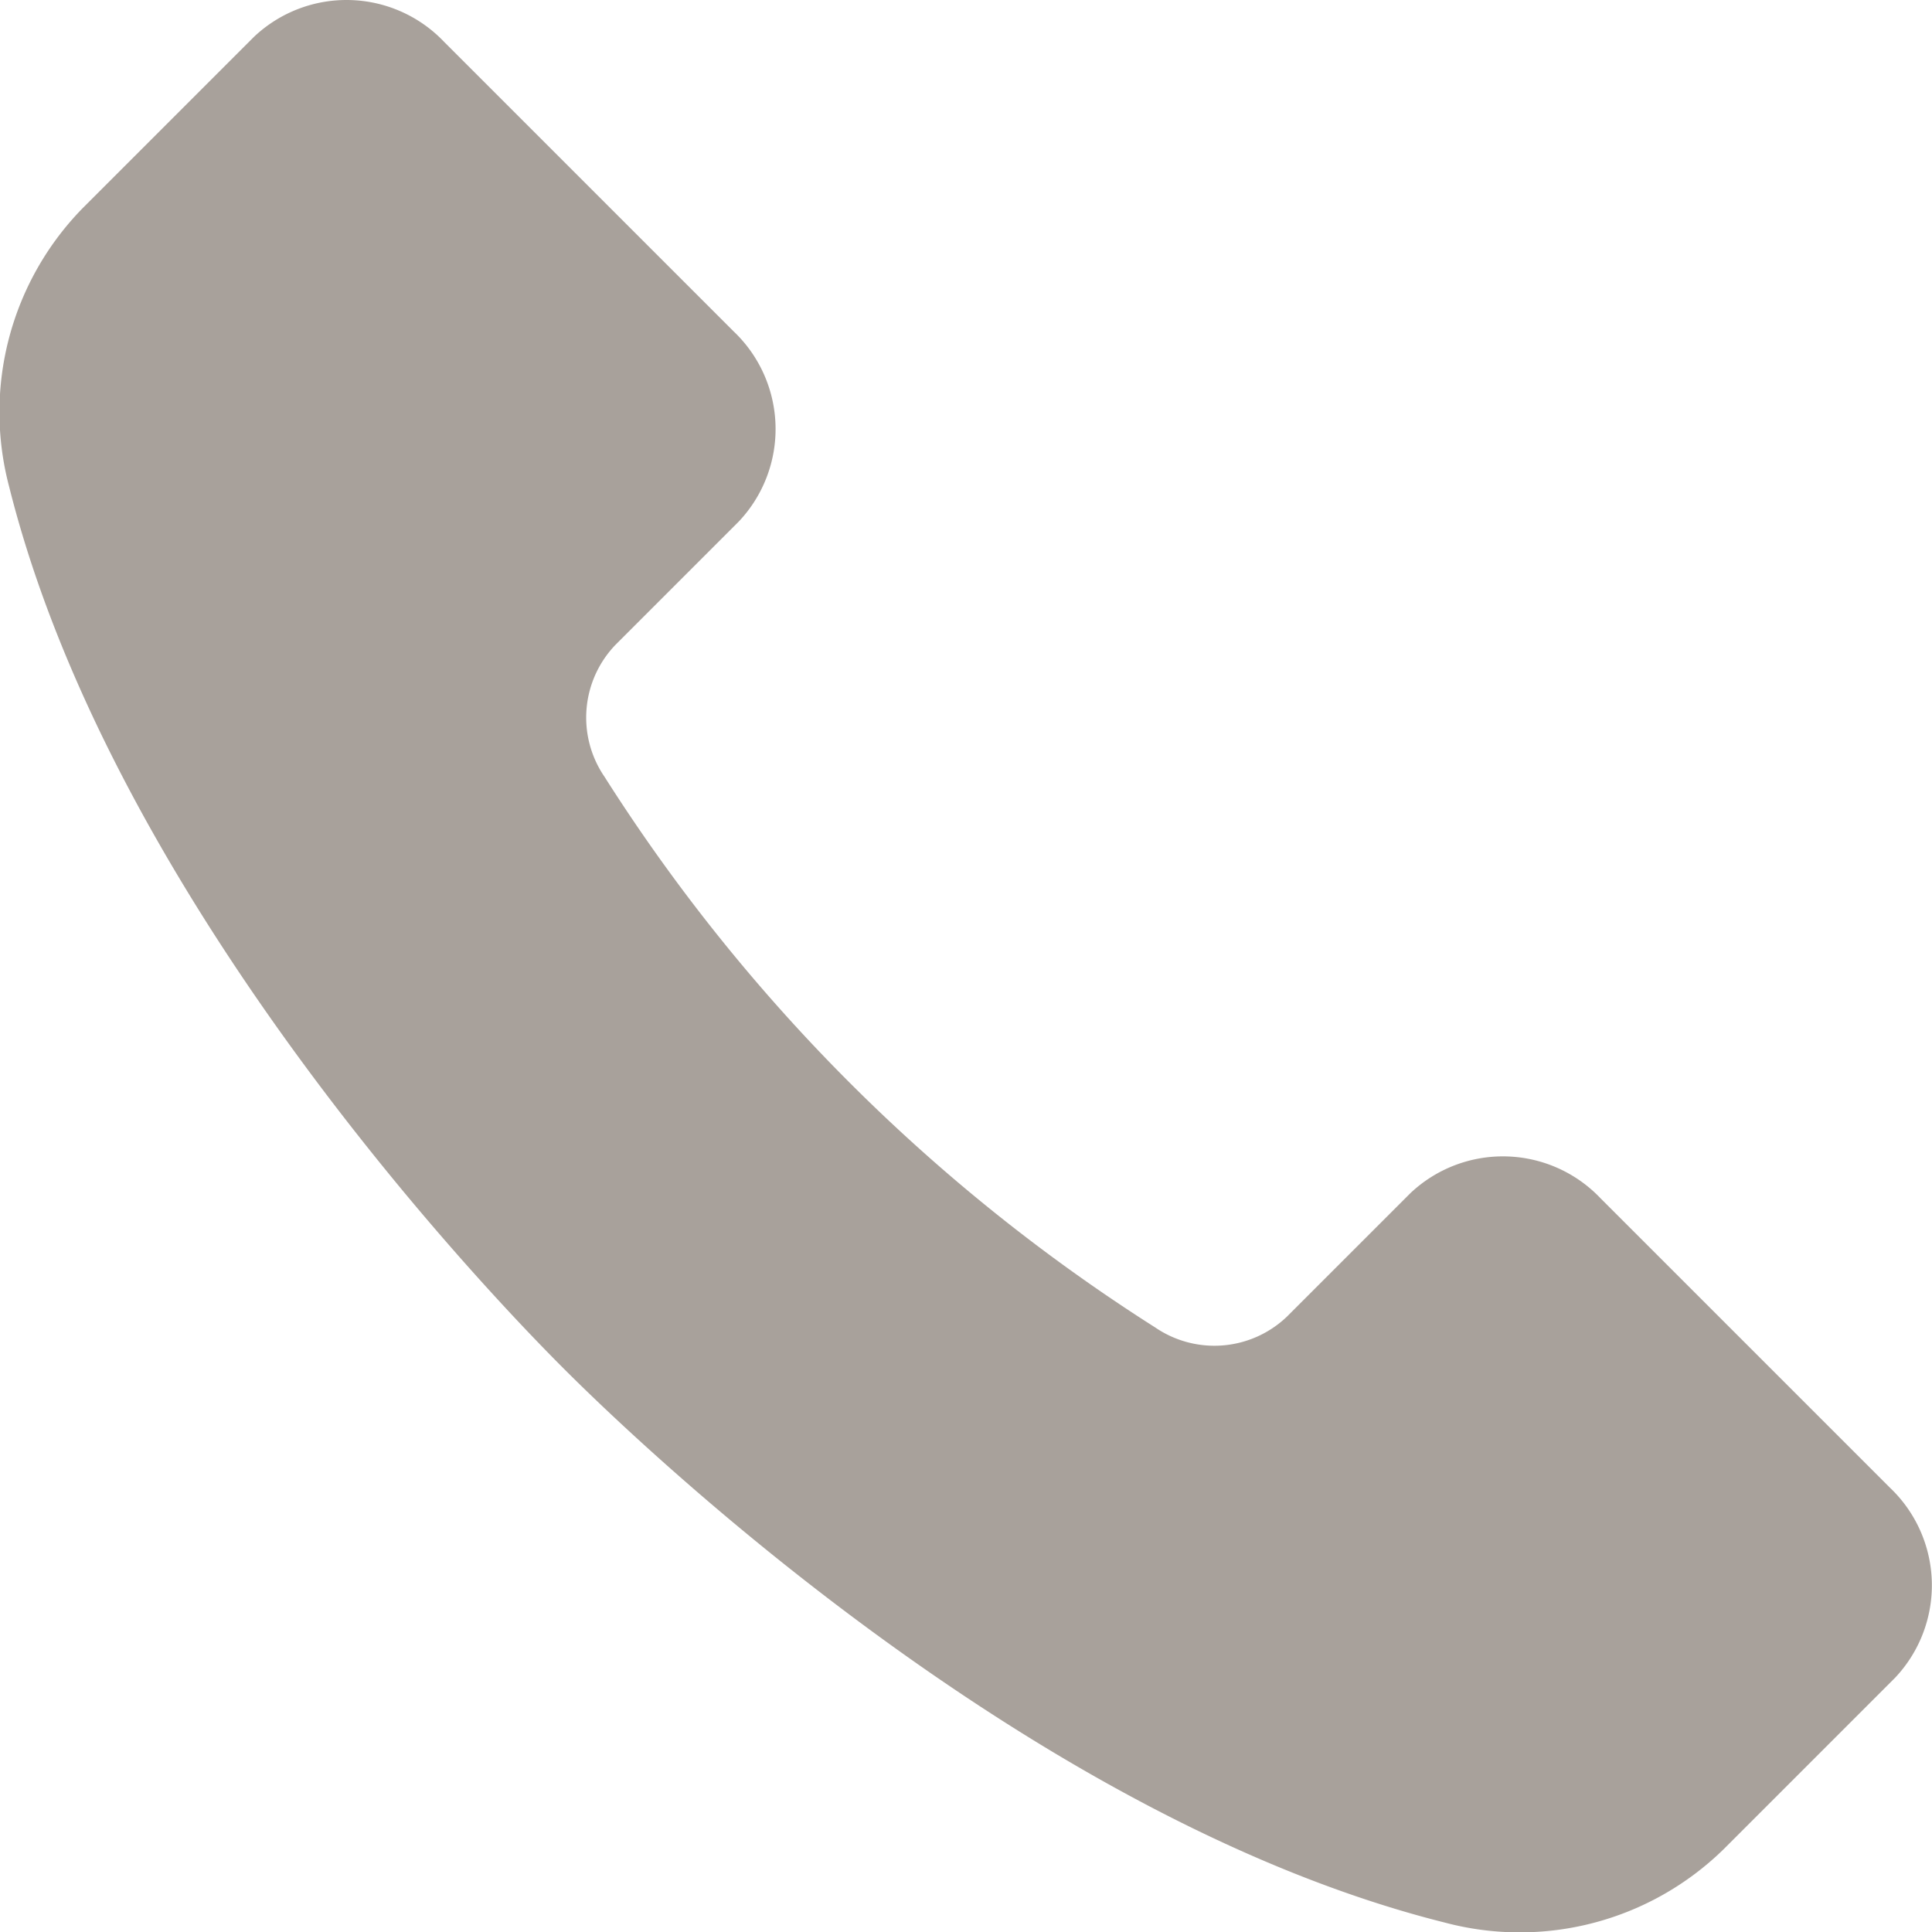
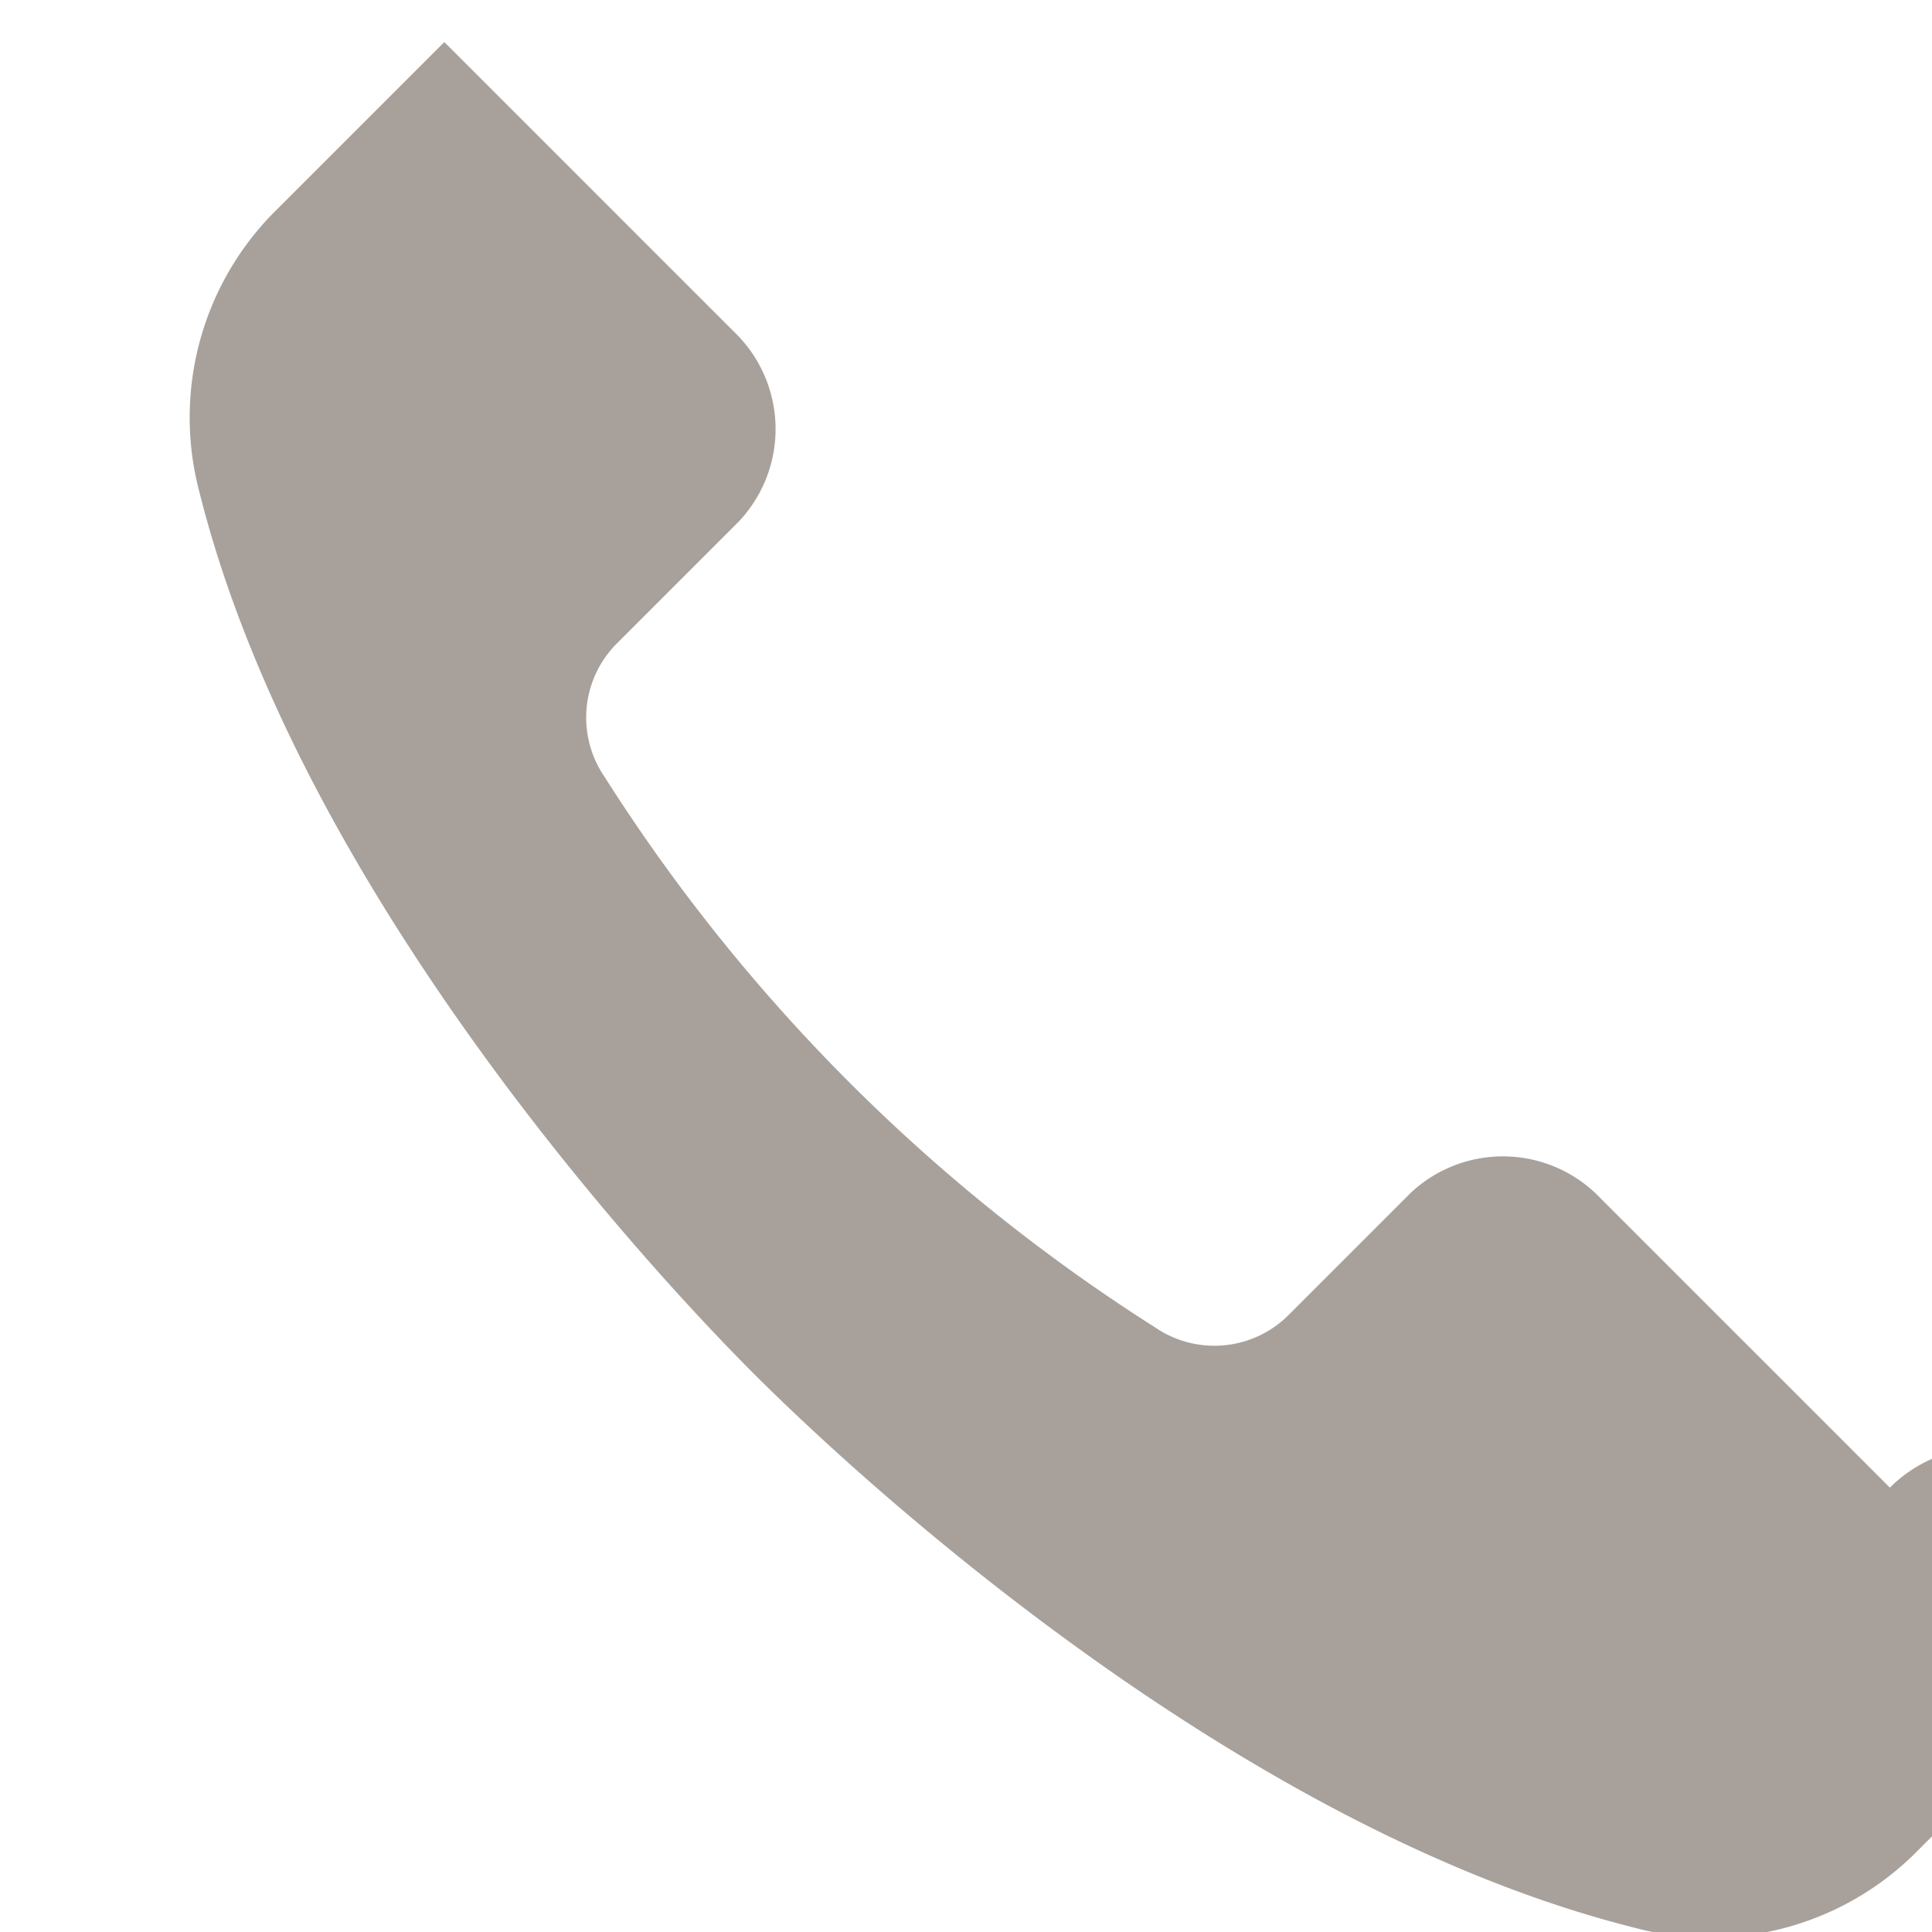
<svg xmlns="http://www.w3.org/2000/svg" width="30" height="30" viewBox="0 0 30 30">
  <g id="Group_31565" data-name="Group 31565" transform="translate(-2948.699 -218.208)">
-     <path id="Path_249" data-name="Path 249" d="M2978.045,241.308l-4.491-4.491a2.091,2.091,0,0,0-2.954-.082l-1.915,1.915a1.629,1.629,0,0,1-2.049.17,27.725,27.725,0,0,1-8.55-8.55,1.629,1.629,0,0,1,.17-2.049l1.915-1.915a2.091,2.091,0,0,0-.082-2.954l-4.491-4.491a2.091,2.091,0,0,0-2.954-.082l-2.661,2.661a4.528,4.528,0,0,0-1.141,4.329c1.544,6.168,6.951,12.03,8.606,13.686s7.519,7.062,13.687,8.607a4.527,4.527,0,0,0,4.329-1.14l2.661-2.661A2.09,2.09,0,0,0,2978.045,241.308Z" transform="translate(0 0)" fill="#a8a19b" />
+     <path id="Path_249" data-name="Path 249" d="M2978.045,241.308l-4.491-4.491a2.091,2.091,0,0,0-2.954-.082l-1.915,1.915a1.629,1.629,0,0,1-2.049.17,27.725,27.725,0,0,1-8.55-8.55,1.629,1.629,0,0,1,.17-2.049l1.915-1.915a2.091,2.091,0,0,0-.082-2.954l-4.491-4.491l-2.661,2.661a4.528,4.528,0,0,0-1.141,4.329c1.544,6.168,6.951,12.03,8.606,13.686s7.519,7.062,13.687,8.607a4.527,4.527,0,0,0,4.329-1.14l2.661-2.661A2.09,2.09,0,0,0,2978.045,241.308Z" transform="translate(0 0)" fill="#a8a19b" />
  </g>
</svg>